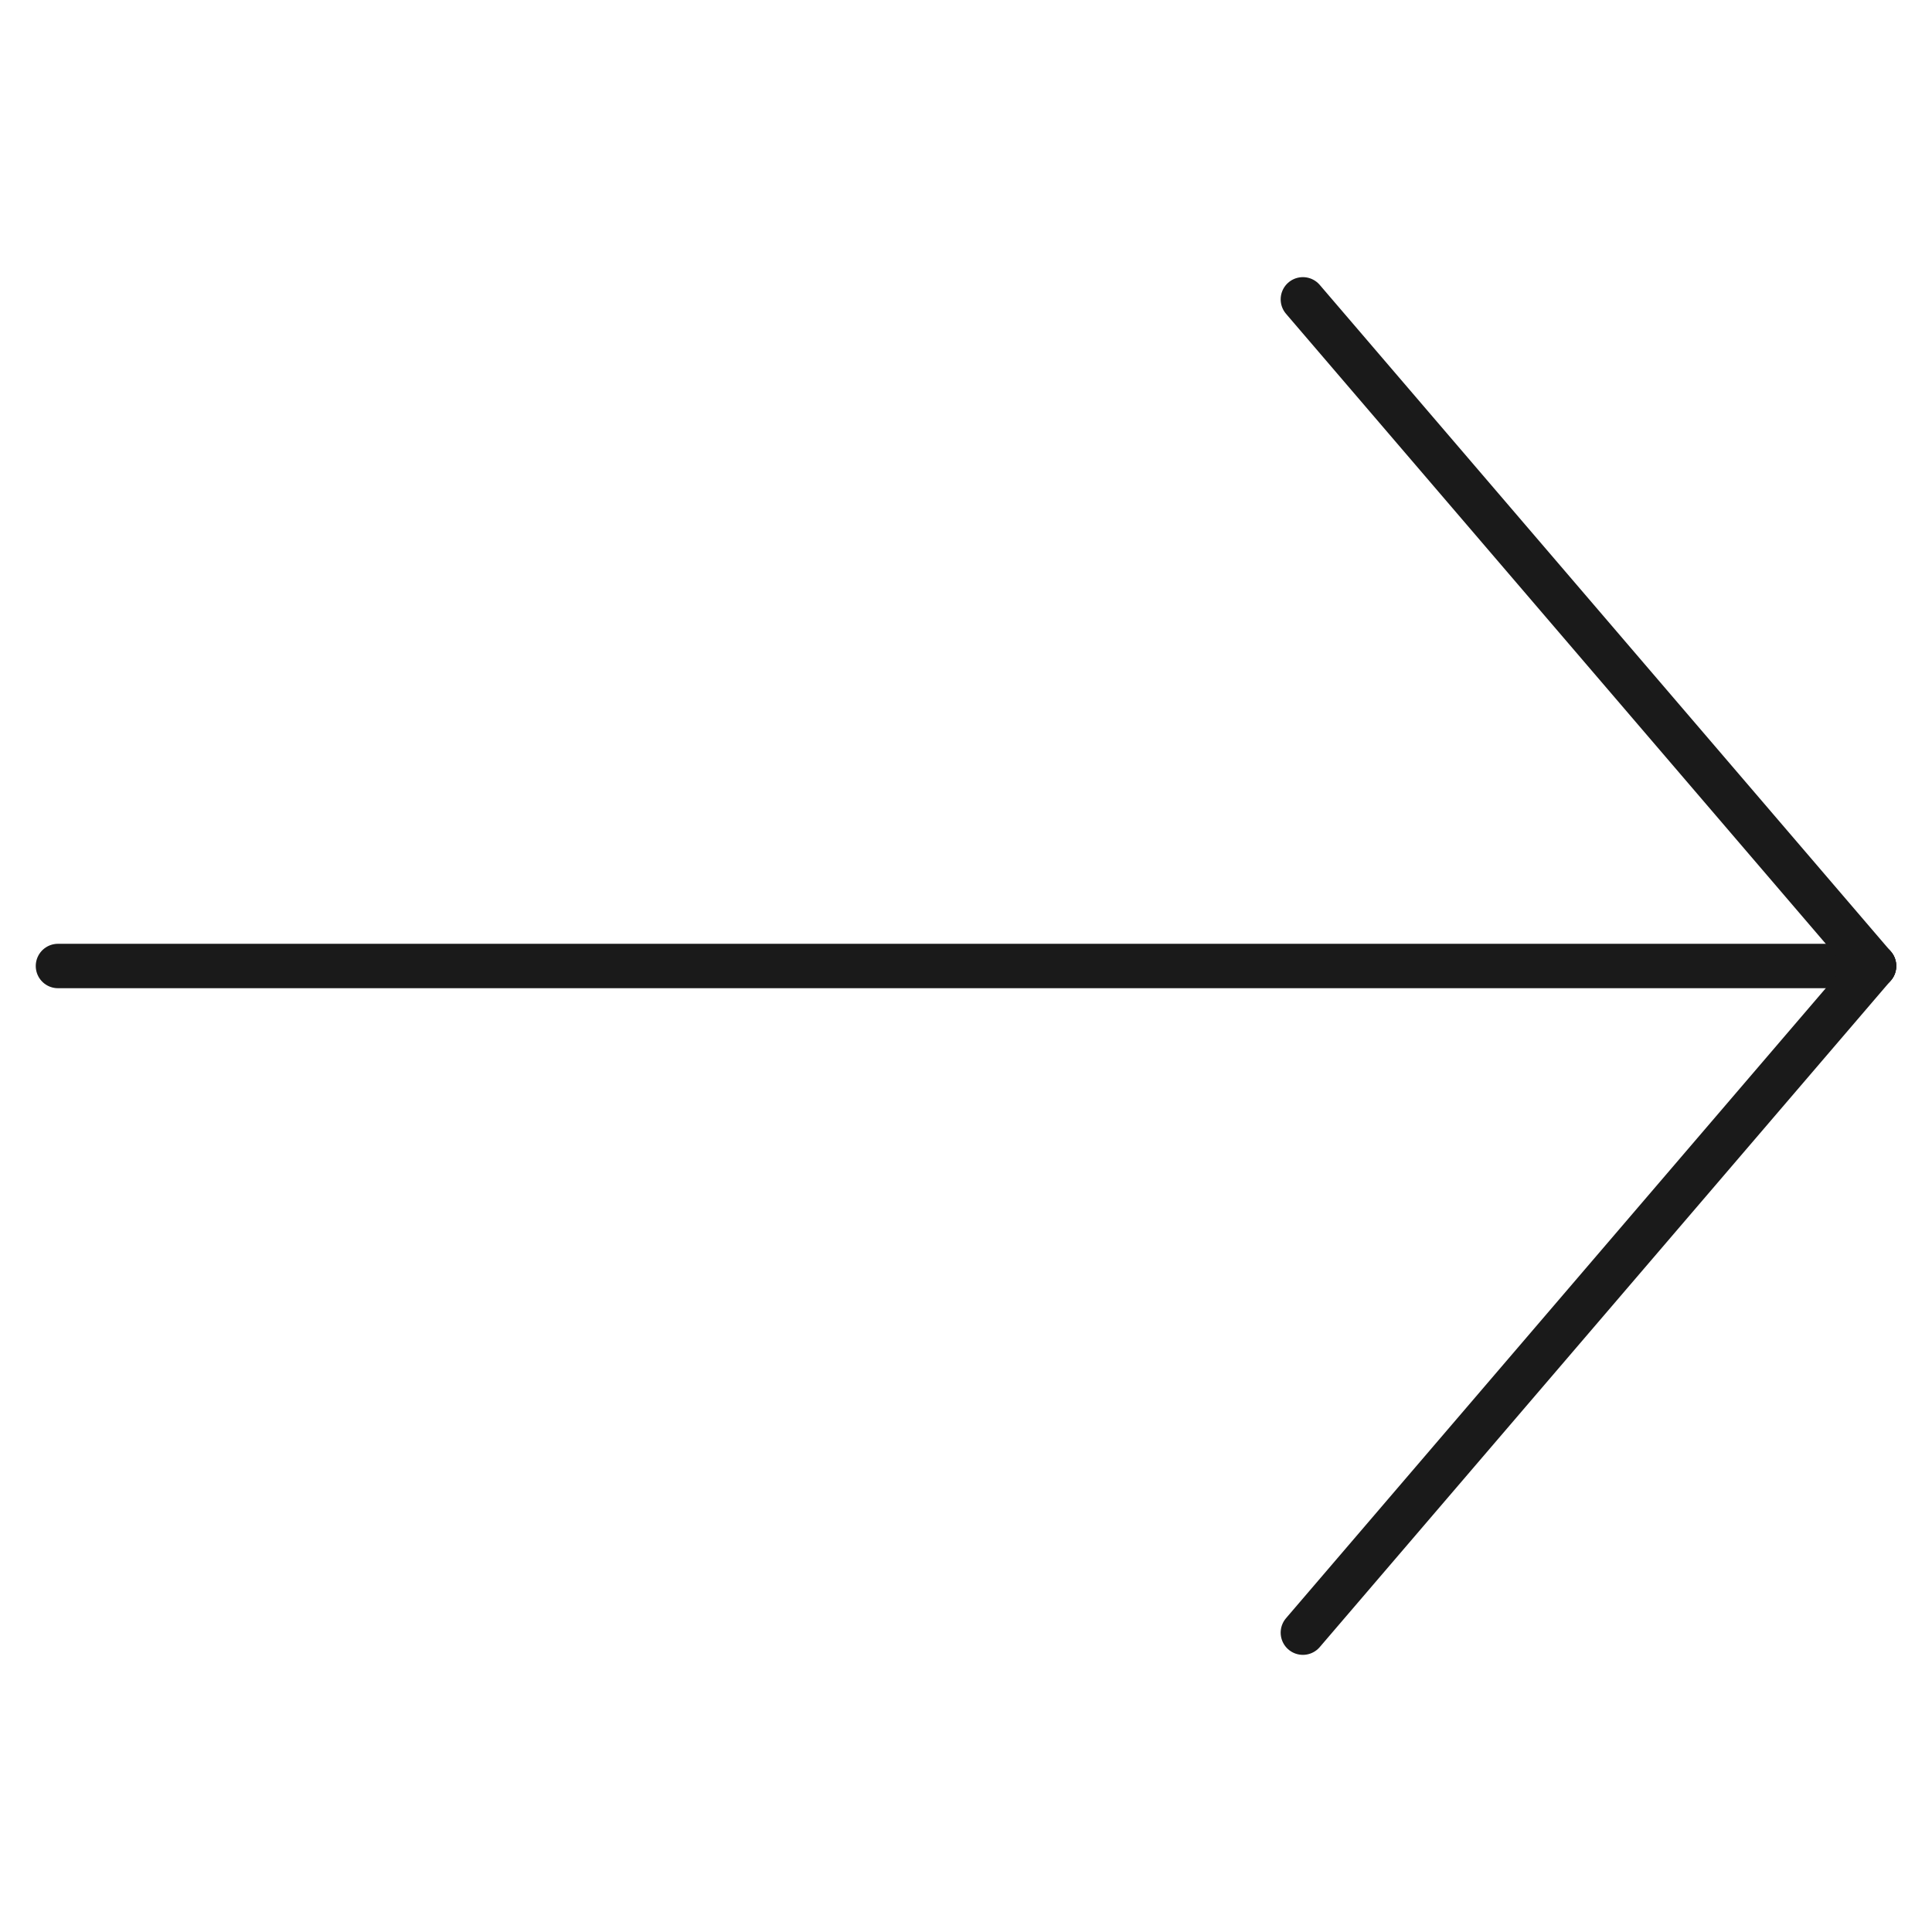
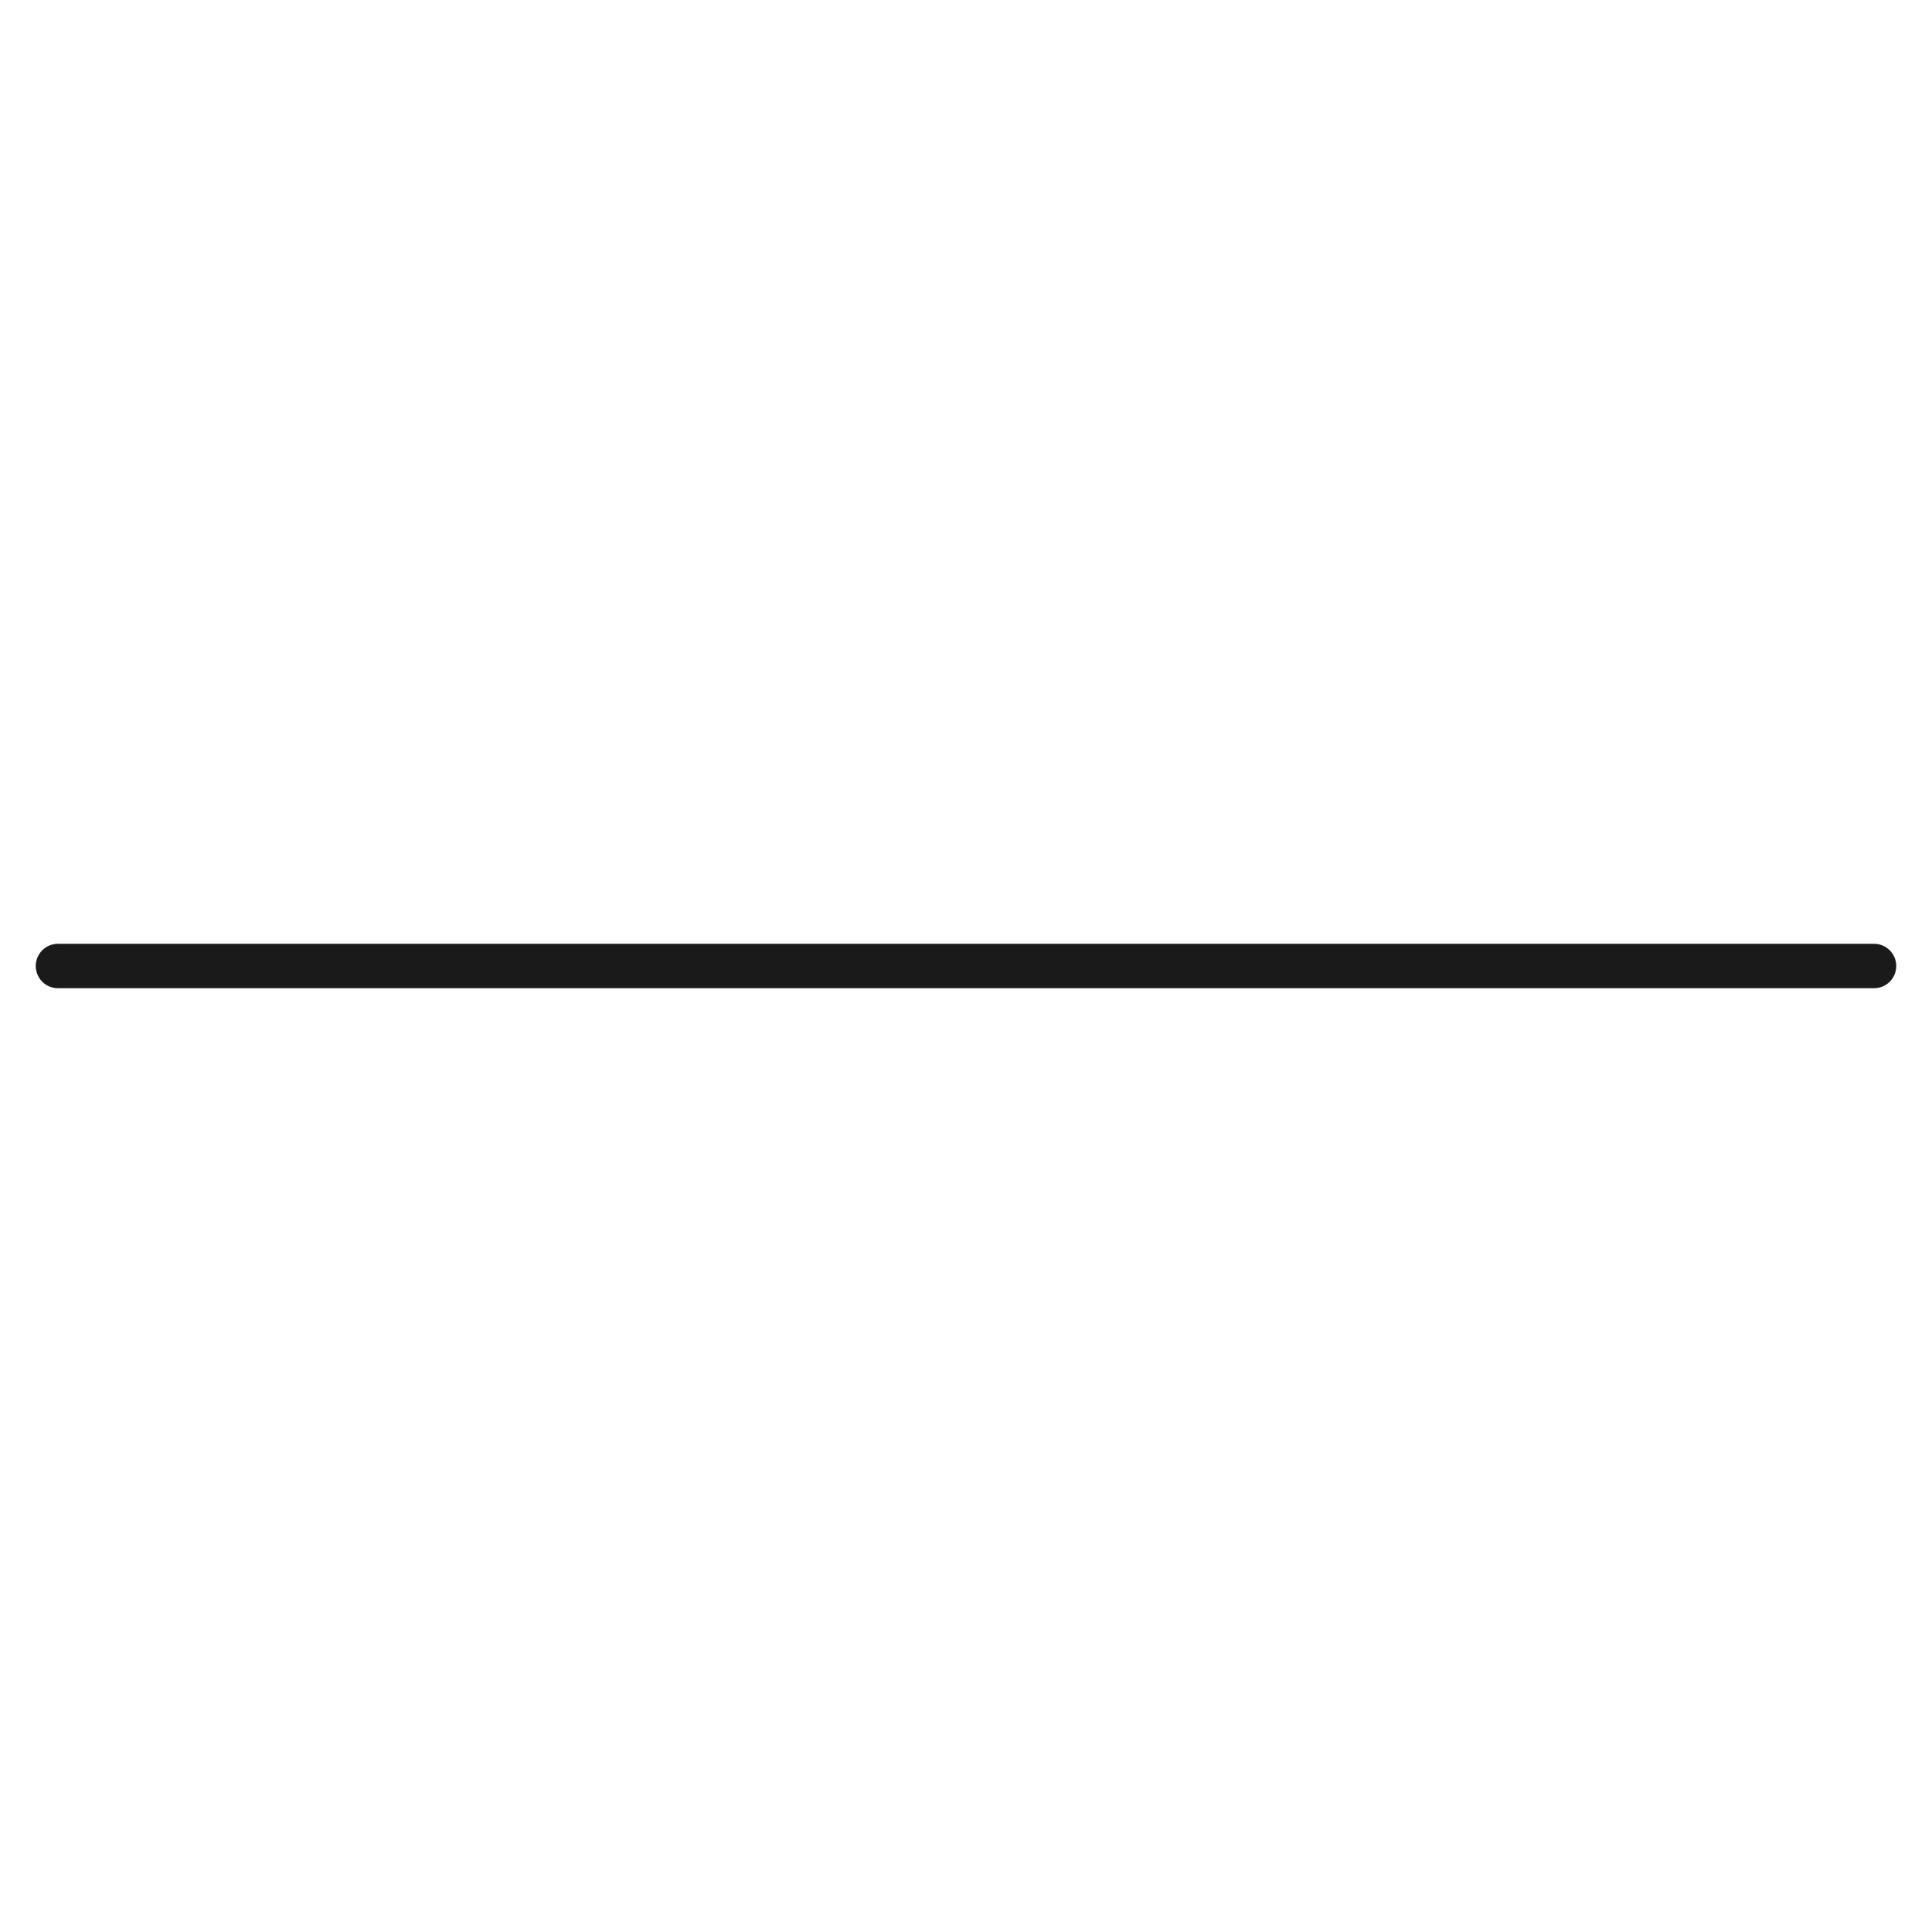
<svg xmlns="http://www.w3.org/2000/svg" id="uuid-0c6e8103-97cc-408c-b052-0c659f2f517c" width="87" height="87" viewBox="0 0 87 87">
  <line x1="2.61" y1="43.5" x2="84.39" y2="43.5" style="fill:none; stroke:#1a1a1a; stroke-linecap:round; stroke-linejoin:round; stroke-width:2px;" />
-   <line x1="84.39" y1="43.5" x2="58.67" y2="73.52" style="fill:none; stroke:#1a1a1a; stroke-linecap:round; stroke-linejoin:round; stroke-width:2px;" />
-   <line x1="58.67" y1="13.48" x2="84.39" y2="43.5" style="fill:none; stroke:#1a1a1a; stroke-linecap:round; stroke-linejoin:round; stroke-width:2px;" />
</svg>